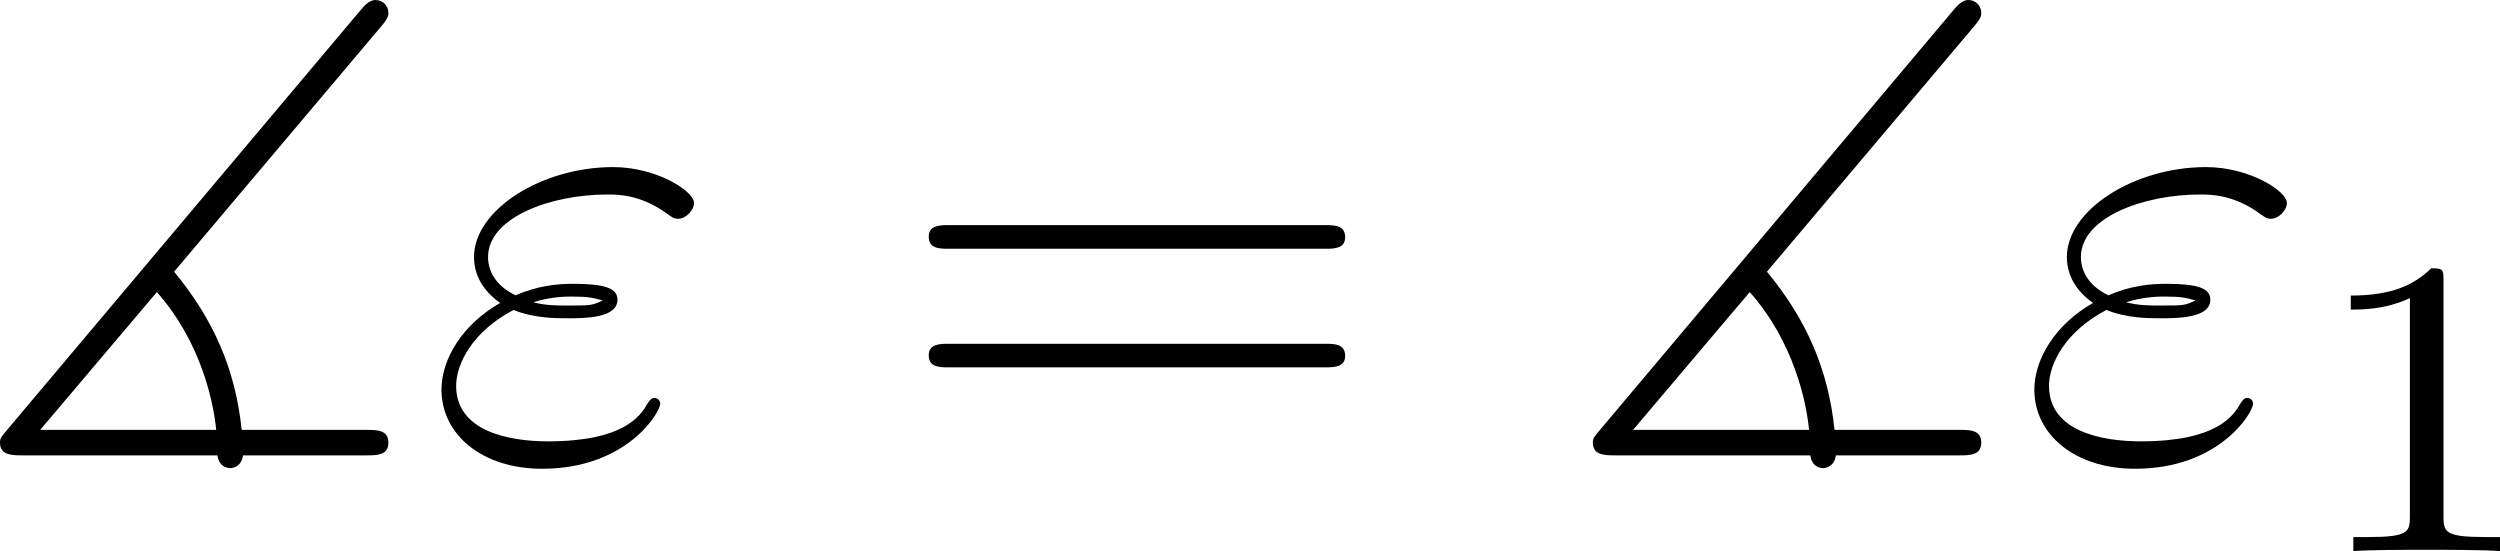
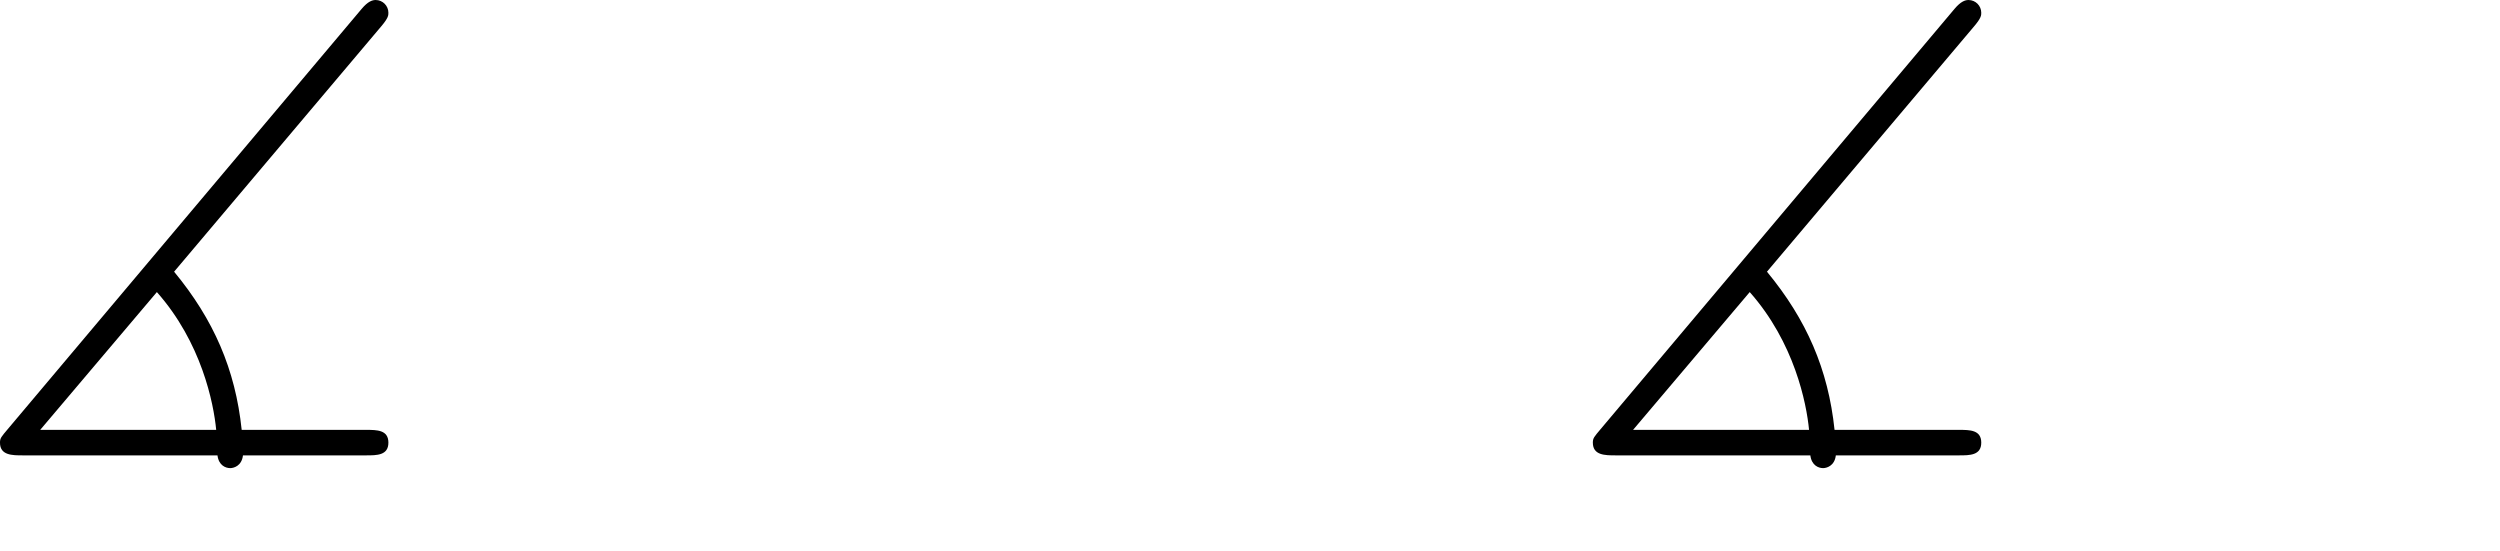
<svg xmlns="http://www.w3.org/2000/svg" xmlns:xlink="http://www.w3.org/1999/xlink" version="1.1" width="52.956pt" height="11.672pt" viewBox="-.888 -.304 52.956 11.672">
  <defs>
-     <path id="g3-61" d="M8.07-3.873C8.237-3.873 8.452-3.873 8.452-4.089C8.452-4.316 8.249-4.316 8.07-4.316H1.028C.861-4.316 .646-4.316 .646-4.101C.646-3.873 .849-3.873 1.028-3.873H8.07ZM8.07-1.65C8.237-1.65 8.452-1.65 8.452-1.865C8.452-2.092 8.249-2.092 8.07-2.092H1.028C.861-2.092 .646-2.092 .646-1.877C.646-1.65 .849-1.65 1.028-1.65H8.07Z" />
-     <path id="g1-34" d="M1.662-2.726C2.044-2.57 2.451-2.57 2.678-2.57C2.989-2.57 3.61-2.57 3.61-2.917C3.61-3.132 3.383-3.216 2.774-3.216C2.475-3.216 2.116-3.18 1.698-3.001C1.327-3.18 1.184-3.455 1.184-3.718C1.184-4.459 2.355-4.89 3.419-4.89C3.622-4.89 4.053-4.89 4.555-4.519C4.627-4.471 4.663-4.435 4.746-4.435C4.89-4.435 5.045-4.591 5.045-4.734C5.045-4.949 4.352-5.404 3.527-5.404C2.188-5.404 .921-4.603 .921-3.718C.921-3.276 1.207-3.001 1.411-2.857C.717-2.463 .311-1.817 .311-1.231C.311-.406 1.052 .251 2.2 .251C3.778 .251 4.411-.801 4.411-.968C4.411-1.028 4.364-1.076 4.304-1.076S4.22-1.04 4.172-.968C4.041-.741 3.73-.263 2.307-.263C1.566-.263 .586-.454 .586-1.303C.586-1.71 .885-2.319 1.662-2.726ZM2.032-2.869C2.355-2.977 2.666-2.977 2.75-2.977C3.084-2.977 3.144-2.953 3.335-2.905C3.132-2.809 3.108-2.809 2.678-2.809C2.463-2.809 2.271-2.809 2.032-2.869Z" />
-     <path id="g2-49" d="M2.503-5.077C2.503-5.292 2.487-5.3 2.271-5.3C1.945-4.981 1.522-4.79 .765-4.79V-4.527C.98-4.527 1.411-4.527 1.873-4.742V-.654C1.873-.359 1.849-.263 1.092-.263H.813V0C1.14-.024 1.825-.024 2.184-.024S3.236-.024 3.563 0V-.263H3.284C2.527-.263 2.503-.359 2.503-.654V-5.077Z" />
    <path id="g0-93" d="M7.819-8.046C7.95-8.201 7.95-8.249 7.95-8.297C7.95-8.428 7.843-8.536 7.711-8.536C7.651-8.536 7.568-8.512 7.448-8.369L.813-.49C.693-.347 .669-.323 .669-.239C.669 0 .897 0 1.1 0H4.746C4.77 .191 4.902 .239 4.985 .239C5.045 .239 5.2 .203 5.224 0H7.532C7.735 0 7.95 0 7.95-.239S7.735-.478 7.532-.478H5.2C5.081-1.614 4.674-2.546 3.933-3.443L7.819-8.046ZM1.423-.478L3.61-3.061C4.447-2.116 4.674-.98 4.722-.478H1.423Z" />
  </defs>
  <g id="page1" transform="matrix(1.13 0 0 1.13 -237.559 -81.283)">
    <use x="208.774" y="80.199" xlink:href="#g0-93" />
    <use x="217.408" y="80.199" xlink:href="#g1-34" />
    <use x="226.207" y="80.199" xlink:href="#g3-61" />
    <use x="238.633" y="80.199" xlink:href="#g0-93" />
    <use x="247.267" y="80.199" xlink:href="#g1-34" />
    <use x="252.745" y="81.993" xlink:href="#g2-49" />
  </g>
</svg>